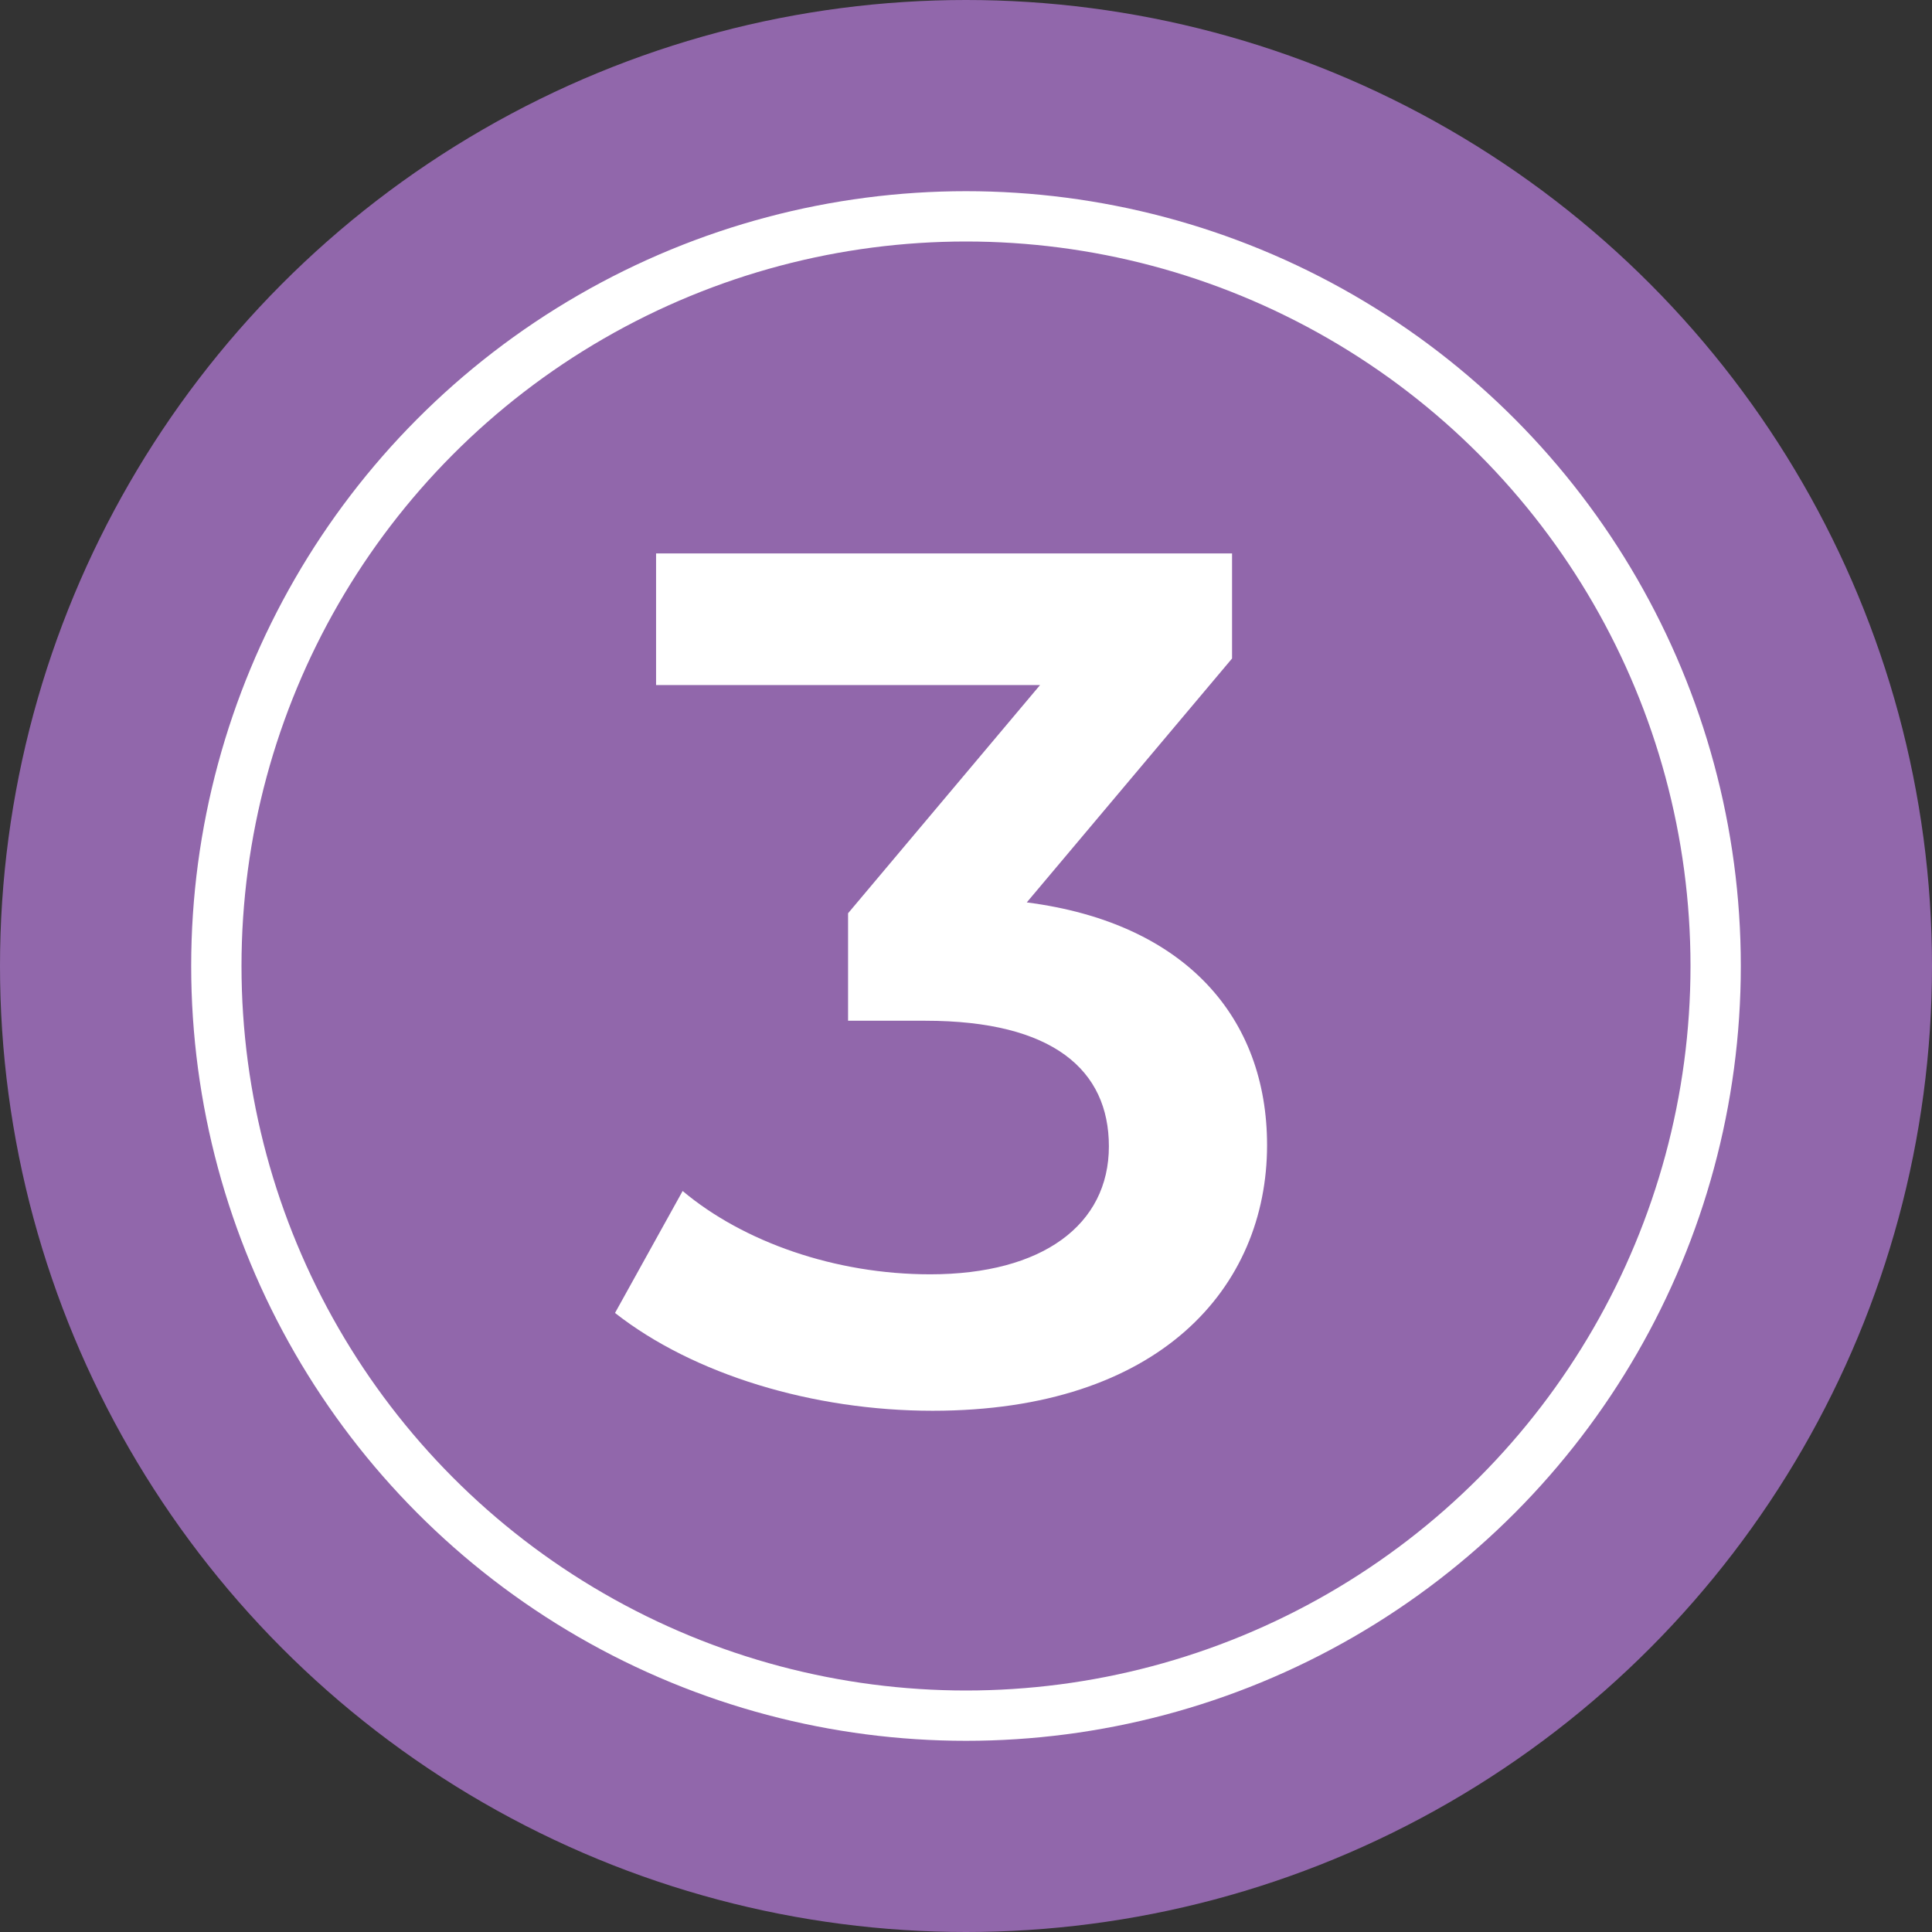
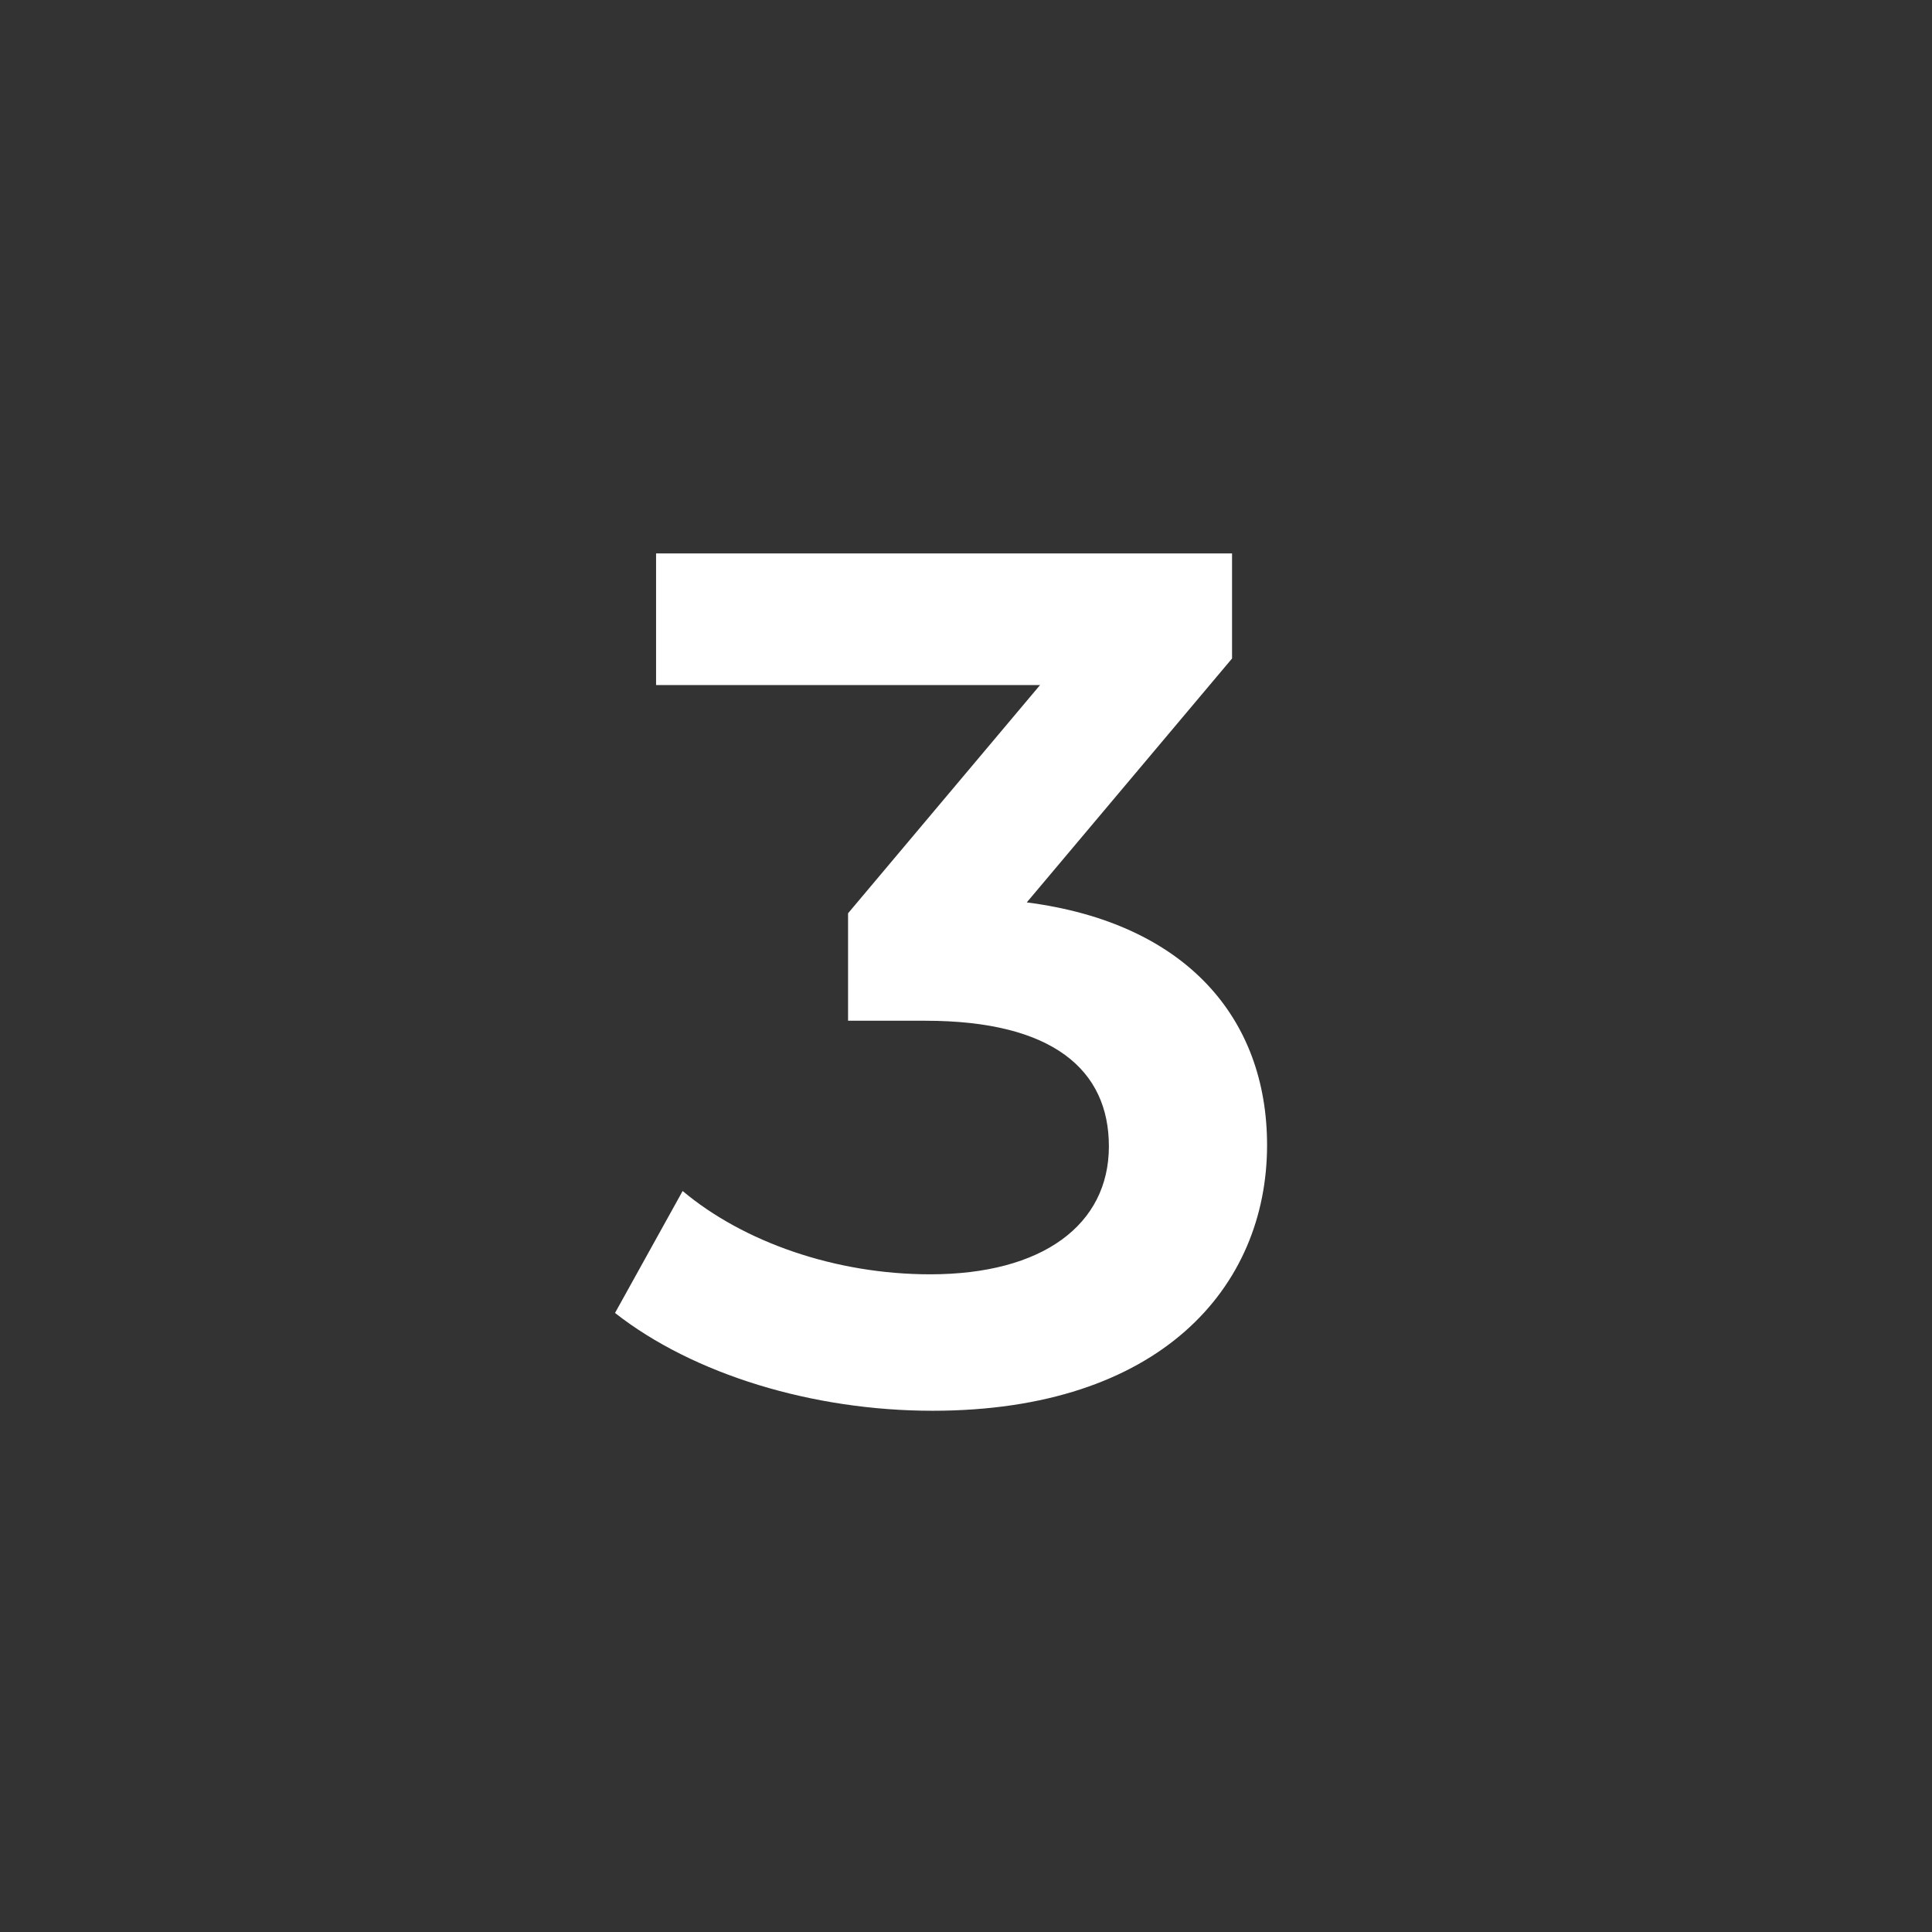
<svg xmlns="http://www.w3.org/2000/svg" width="192" height="192" viewBox="0 0 192 192" fill="none">
  <rect x="0" y="0" width="192" height="192" fill="#333333" stroke="none" />
-   <circle cx="96" cy="96" r="96" fill="#9167AB" />
-   <circle cx="96" cy="96" r="74.5" stroke="white" stroke-width="5" />
  <path d="M102.04 89.68C117.88 91.72 125.92 101.2 125.92 113.8C125.92 127.96 115.24 140.2 92.68 140.2C80.8 140.2 68.92 136.6 61.12 130.48L67.84 118.36C73.84 123.4 82.96 126.64 92.44 126.64C103.6 126.64 110.2 121.72 110.2 113.92C110.2 106.36 104.68 101.44 91.96 101.44H84.28V90.76L103.36 68.08H65.2V55H122.44V65.44L102.04 89.68Z" fill="white" />
</svg>